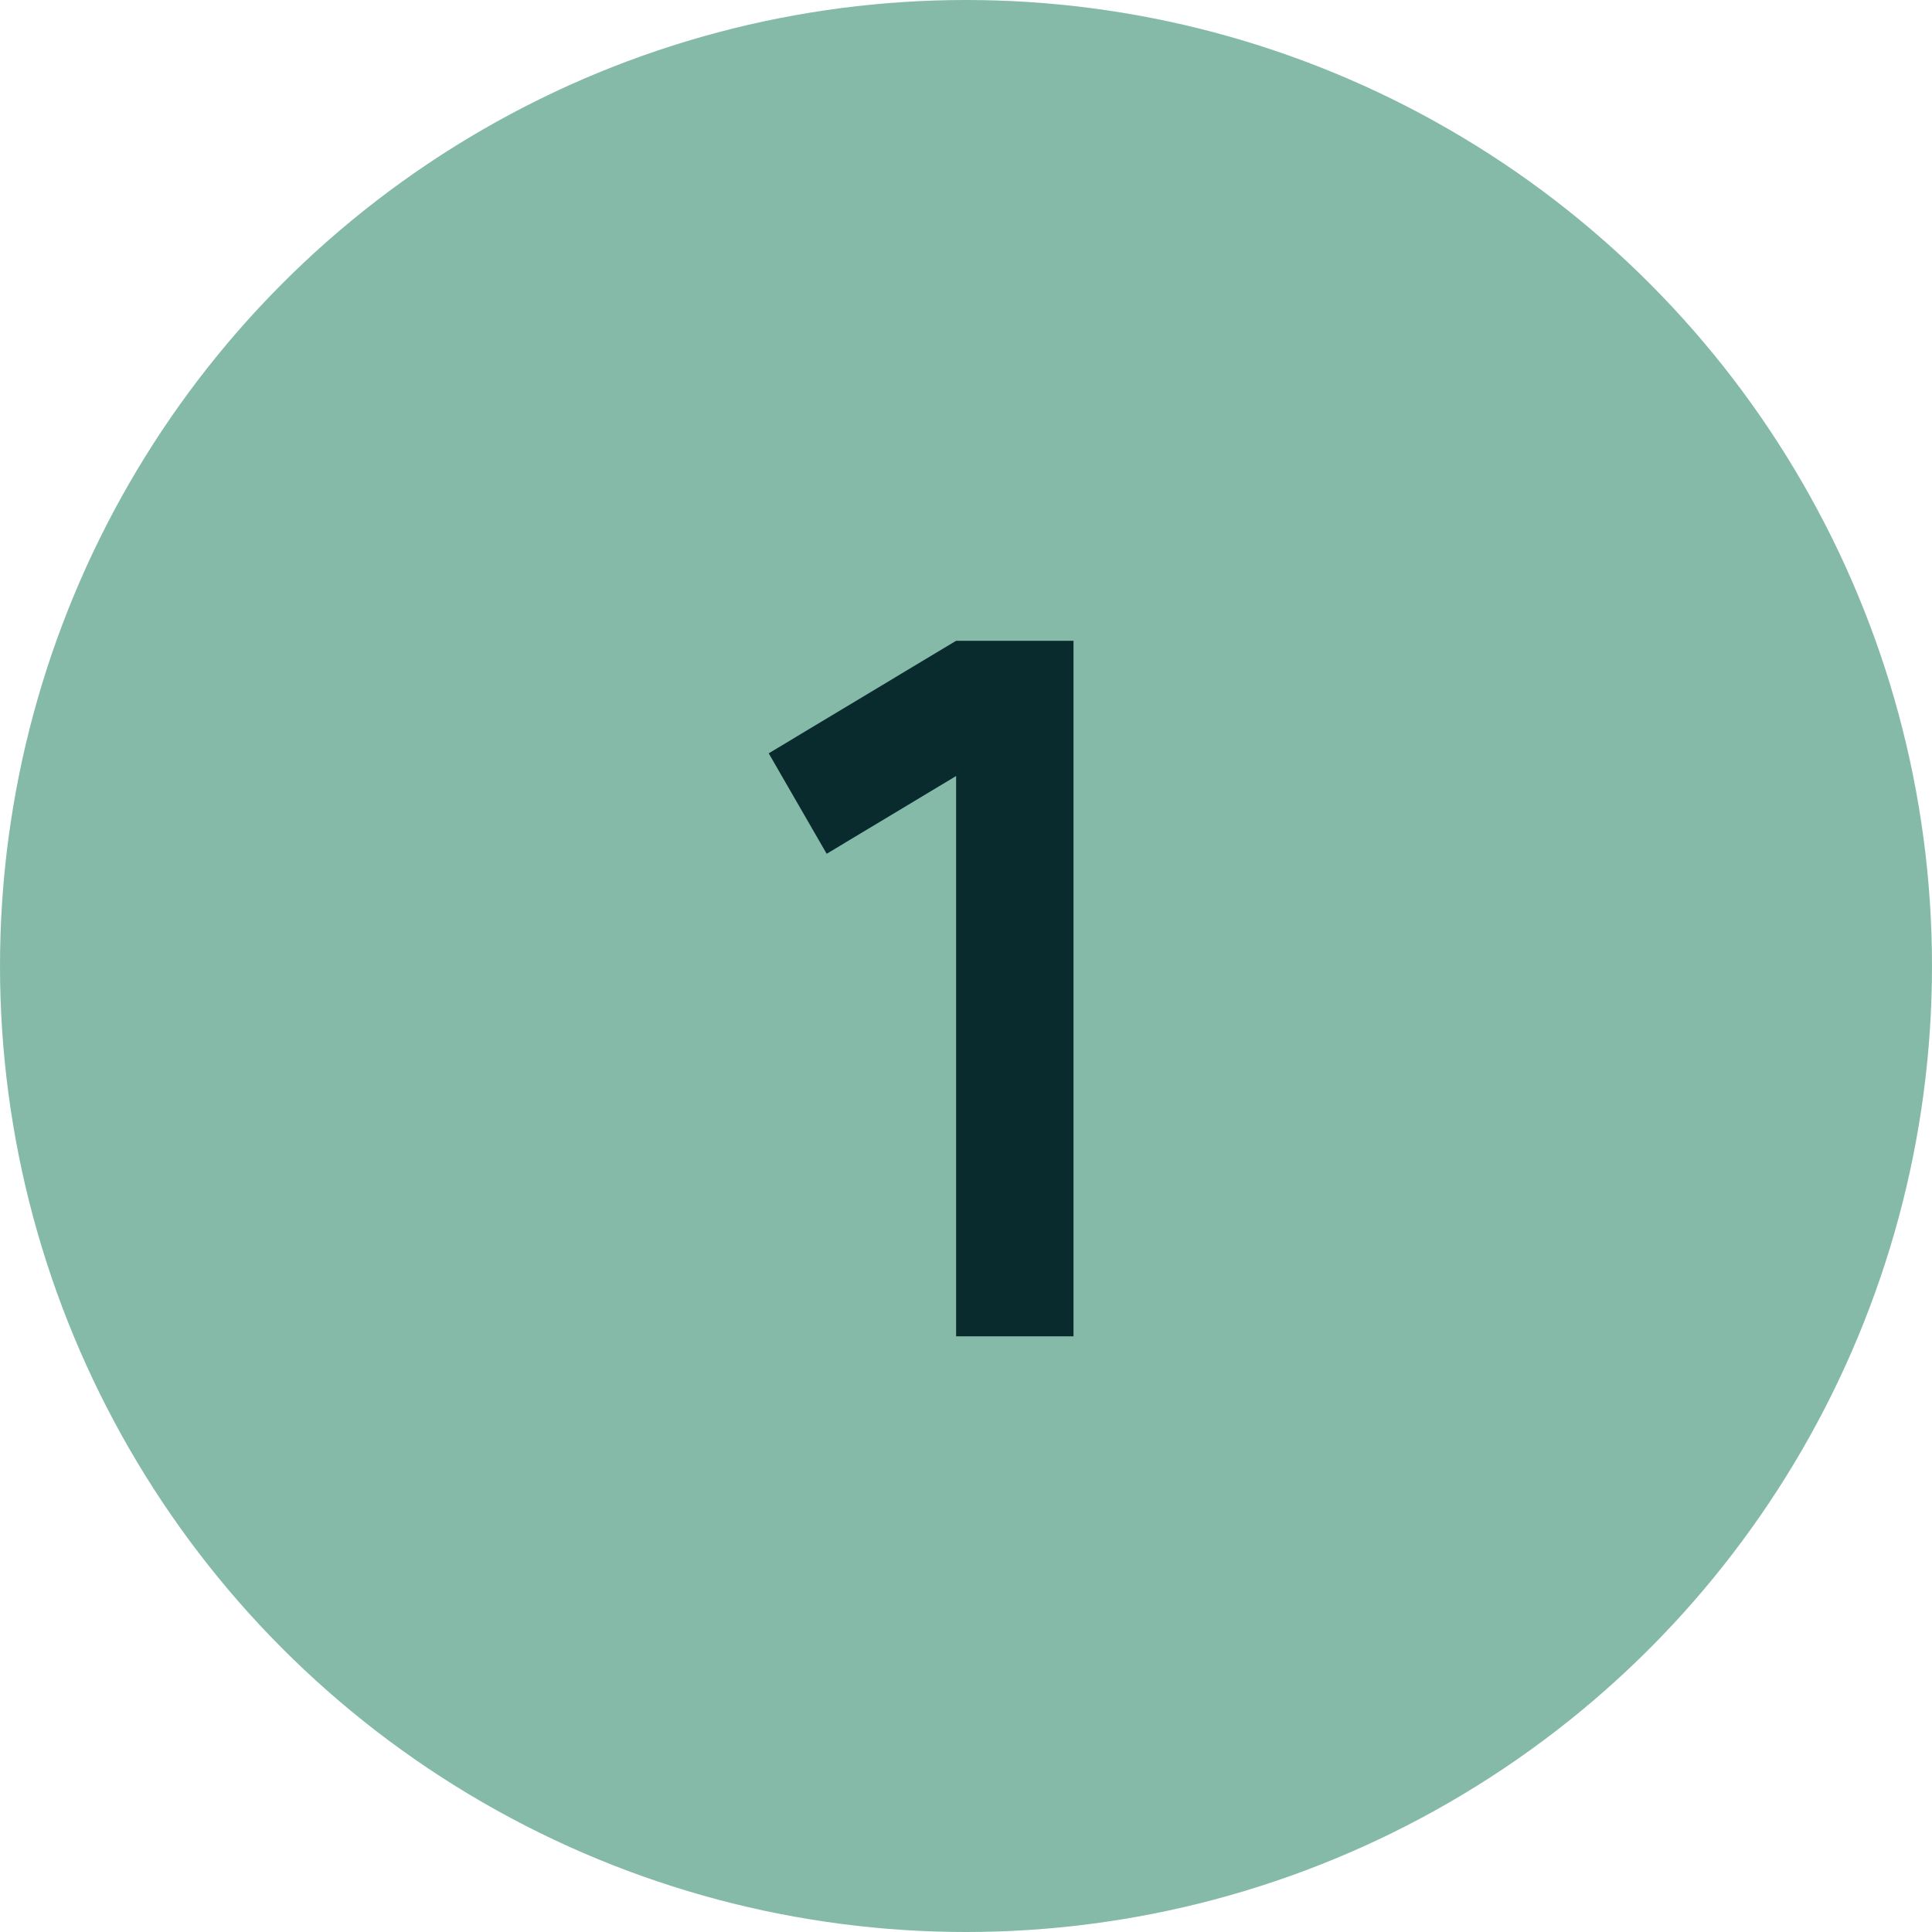
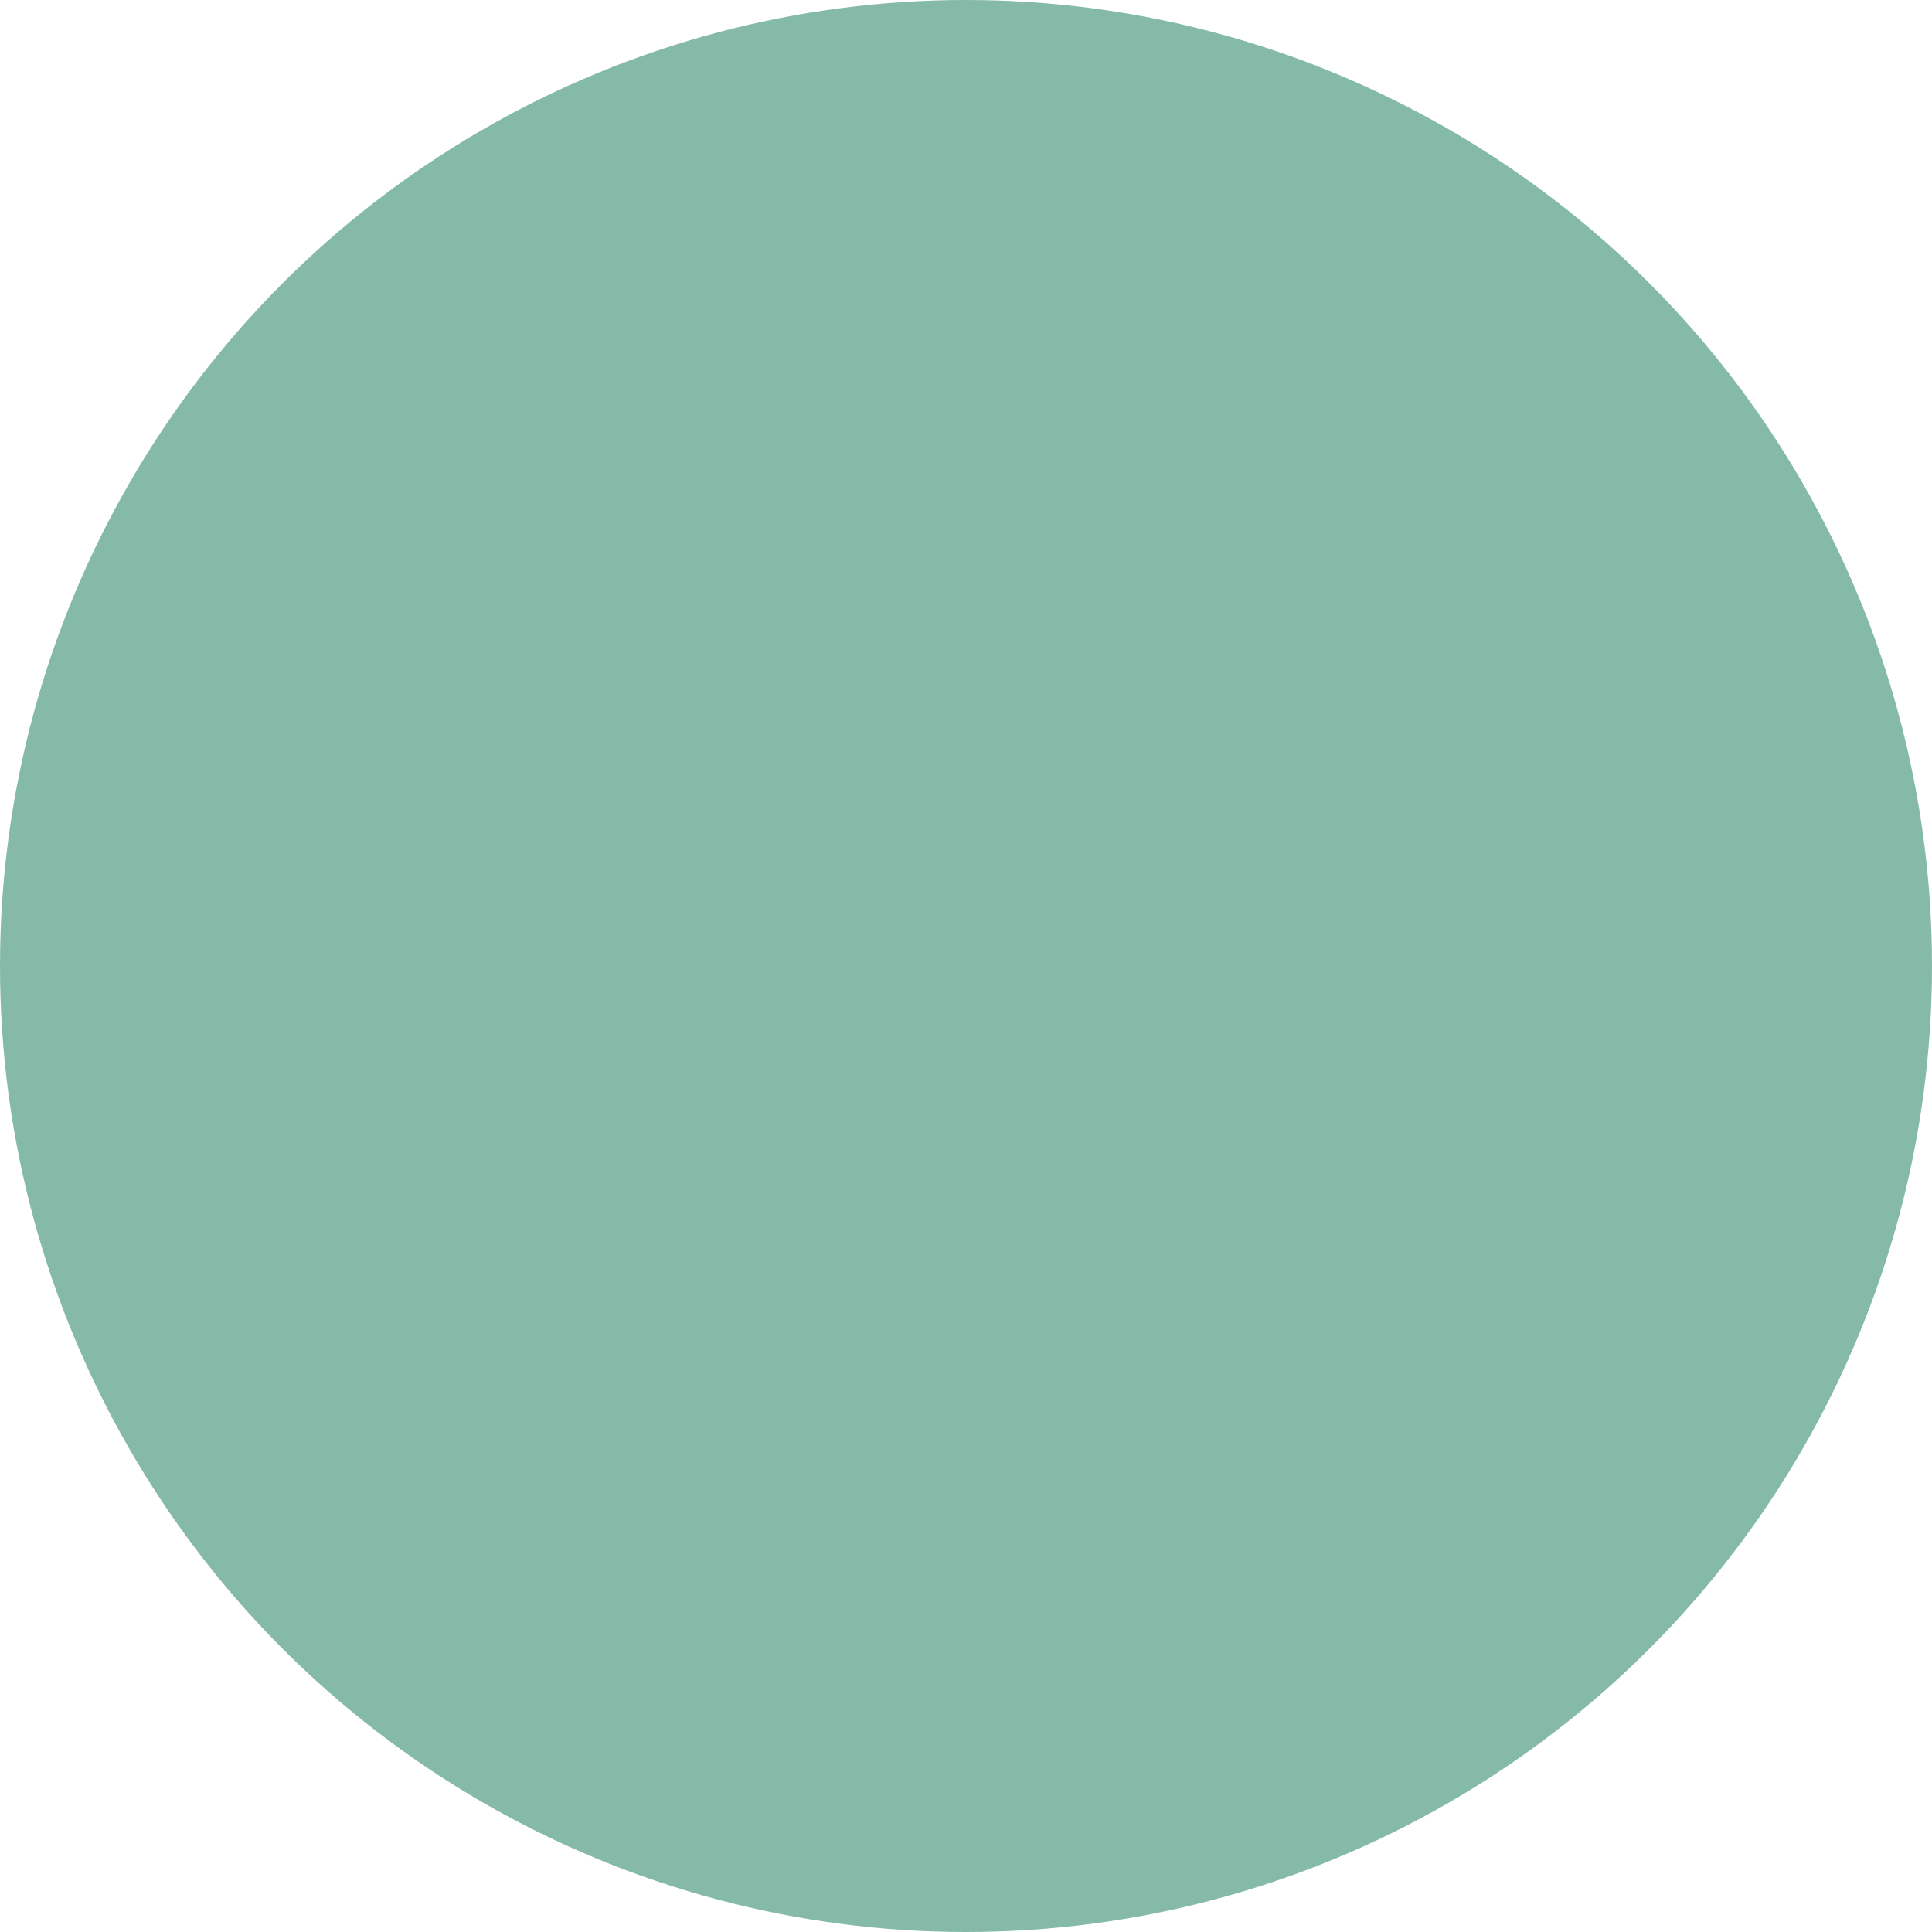
<svg xmlns="http://www.w3.org/2000/svg" width="120" height="120" viewBox="0 0 120 120" fill="none">
  <circle cx="60" cy="60" r="60" fill="#85BAA9" />
-   <path d="M66.677 83H59.386V48.2L51.346 53.03L47.746 46.79L59.386 39.8H66.677V83Z" fill="#092B2D" />
</svg>